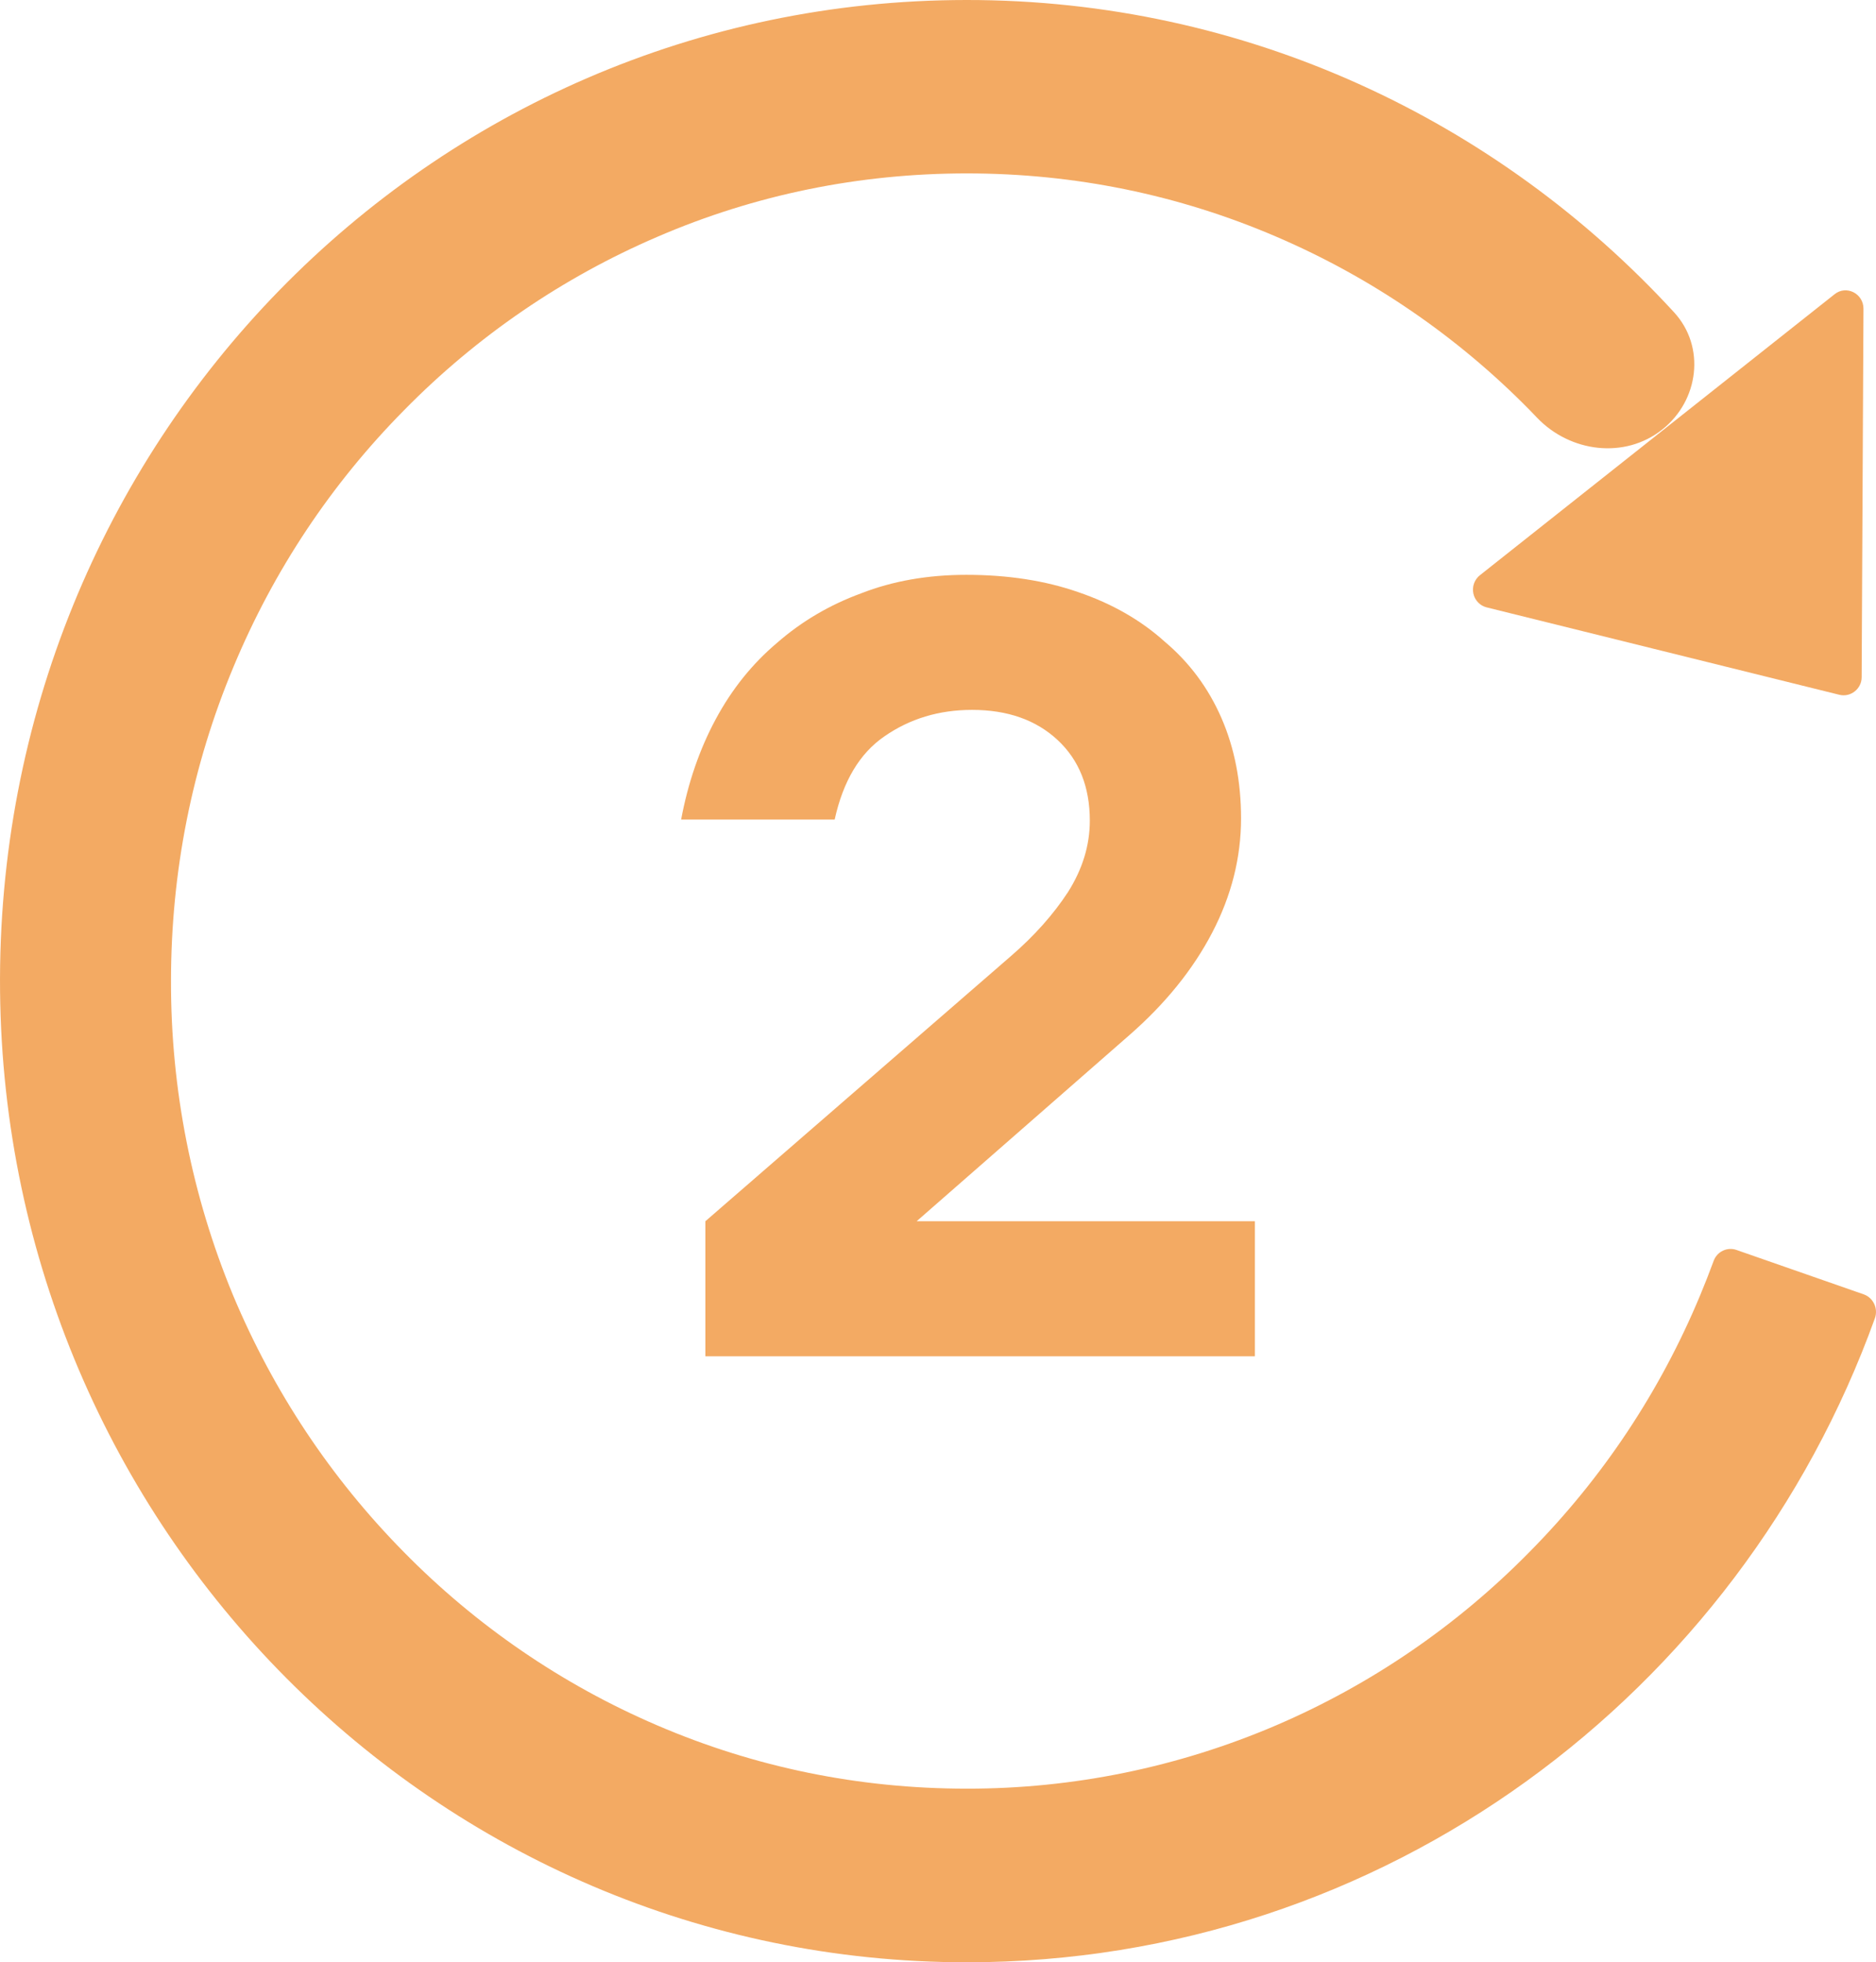
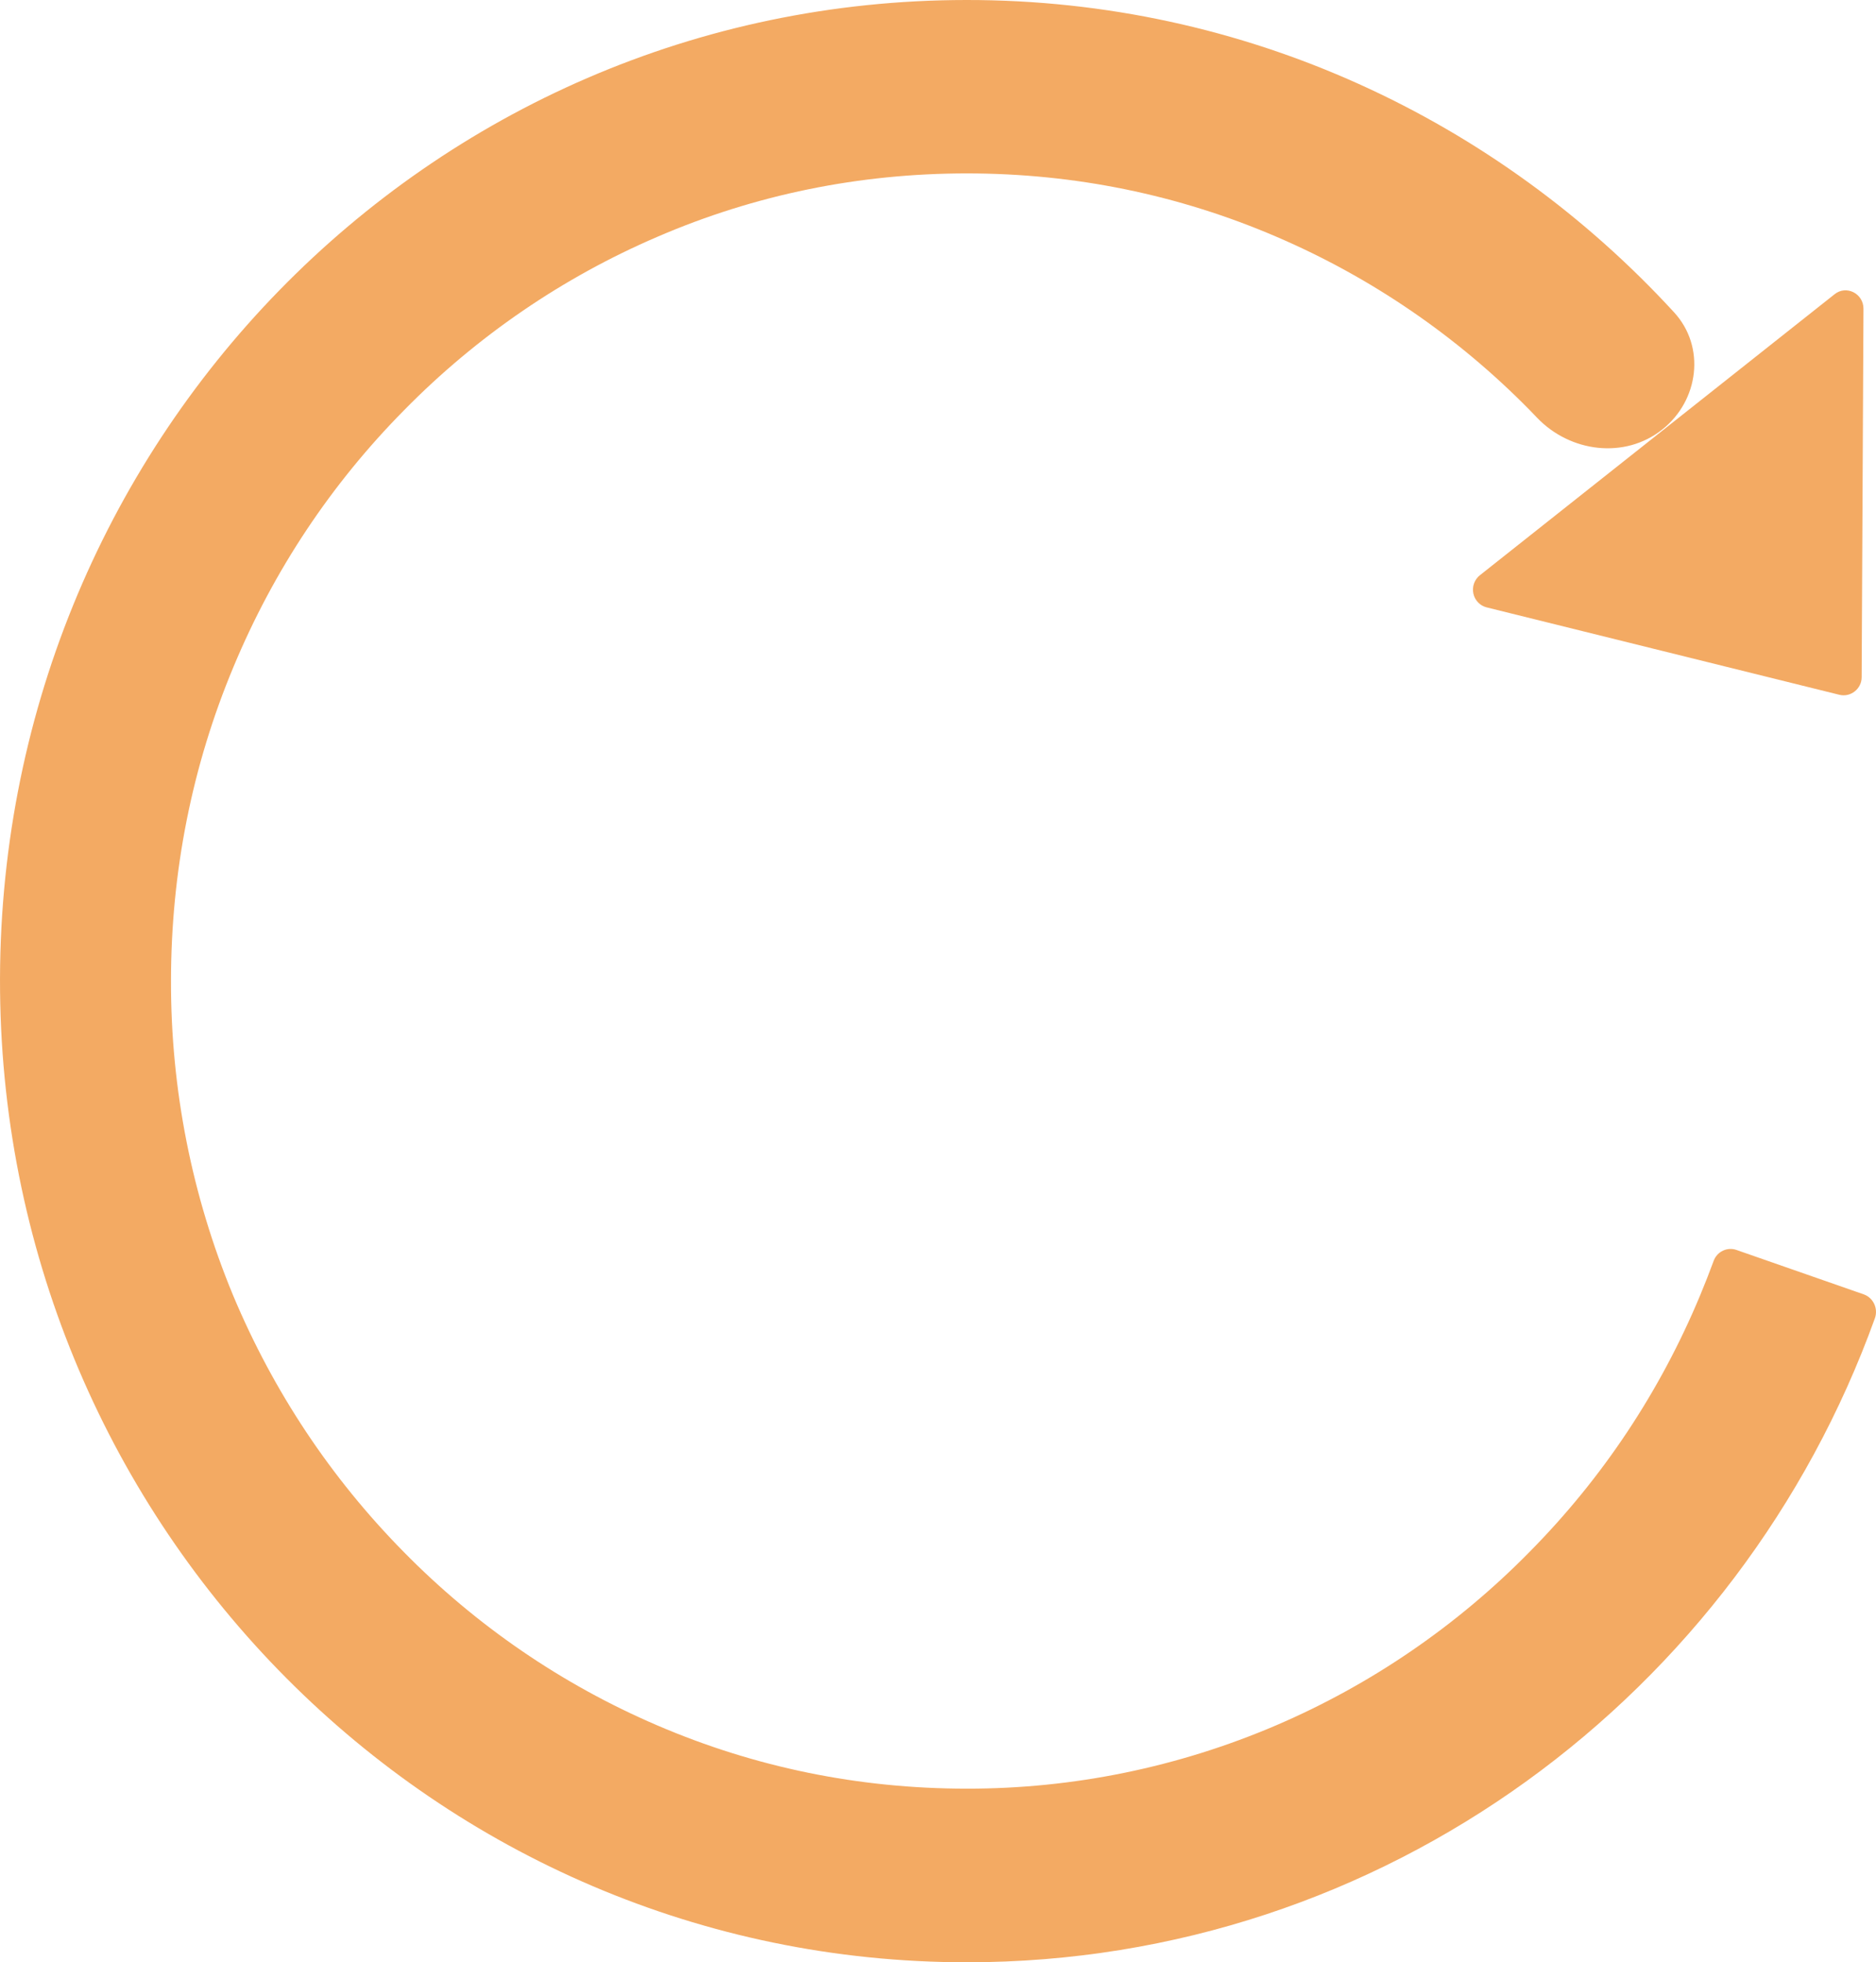
<svg xmlns="http://www.w3.org/2000/svg" width="65" height="68" viewBox="0 0 65 68" fill="none">
-   <path d="M43.48 42.32V47H24.44V42.32L35.04 33.12C35.84 32.427 36.493 31.693 37 30.92C37.507 30.12 37.76 29.293 37.76 28.44C37.76 27.267 37.387 26.333 36.64 25.64C35.893 24.947 34.907 24.6 33.68 24.6C32.533 24.6 31.52 24.907 30.64 25.52C29.787 26.107 29.213 27.067 28.92 28.4H23.6C23.84 27.12 24.24 25.96 24.8 24.92C25.36 23.88 26.067 23 26.92 22.28C27.773 21.533 28.747 20.96 29.84 20.56C30.933 20.133 32.147 19.92 33.48 19.92C34.92 19.92 36.213 20.12 37.36 20.52C38.533 20.92 39.533 21.493 40.36 22.24C41.213 22.96 41.867 23.84 42.32 24.88C42.773 25.92 43 27.08 43 28.36C43 29.72 42.667 31.04 42 32.32C41.333 33.6 40.373 34.787 39.12 35.88L31.76 42.32H43.48Z" fill="#F3AA63" />
  <path d="M51.511 21.048L63.732 24.077C64.121 24.172 64.503 23.871 64.503 23.468L64.566 10.698C64.566 10.168 63.966 9.868 63.56 10.2L51.277 19.933C51.184 20.006 51.114 20.104 51.073 20.216C51.033 20.328 51.025 20.449 51.049 20.566C51.073 20.682 51.13 20.789 51.212 20.875C51.293 20.96 51.397 21.02 51.511 21.048ZM64.581 44.856L60.162 43.314C60.008 43.261 59.84 43.271 59.693 43.342C59.545 43.412 59.431 43.539 59.375 43.694C59.227 44.097 59.071 44.493 58.907 44.888C57.52 48.217 55.533 51.214 52.992 53.783C50.479 56.34 47.502 58.378 44.224 59.785C40.828 61.241 37.178 61.989 33.492 61.983C29.766 61.983 26.158 61.247 22.76 59.785C19.482 58.378 16.504 56.34 13.992 53.783C11.459 51.214 9.471 48.217 8.076 44.888C6.648 41.441 5.917 37.739 5.925 34C5.925 30.221 6.65 26.552 8.092 23.104C9.479 19.775 11.466 16.779 14.007 14.209C16.52 11.652 19.497 9.614 22.775 8.207C26.158 6.745 29.774 6.009 33.5 6.009C37.225 6.009 40.834 6.745 44.232 8.207C47.51 9.614 50.487 11.652 53 14.209C53.086 14.297 53.172 14.386 53.257 14.476C54.404 15.676 56.294 15.917 57.595 14.884C58.867 13.874 59.102 12.018 58.003 10.822C51.885 4.16 43.164 -0.007 33.484 9.15264e-06C14.81 0.008 -0.185 15.395 0.002 34.348C0.189 52.969 15.114 68 33.5 68C47.957 68 60.271 58.701 64.963 45.679C65.08 45.346 64.909 44.975 64.581 44.856Z" fill="#F3AA63" />
</svg>